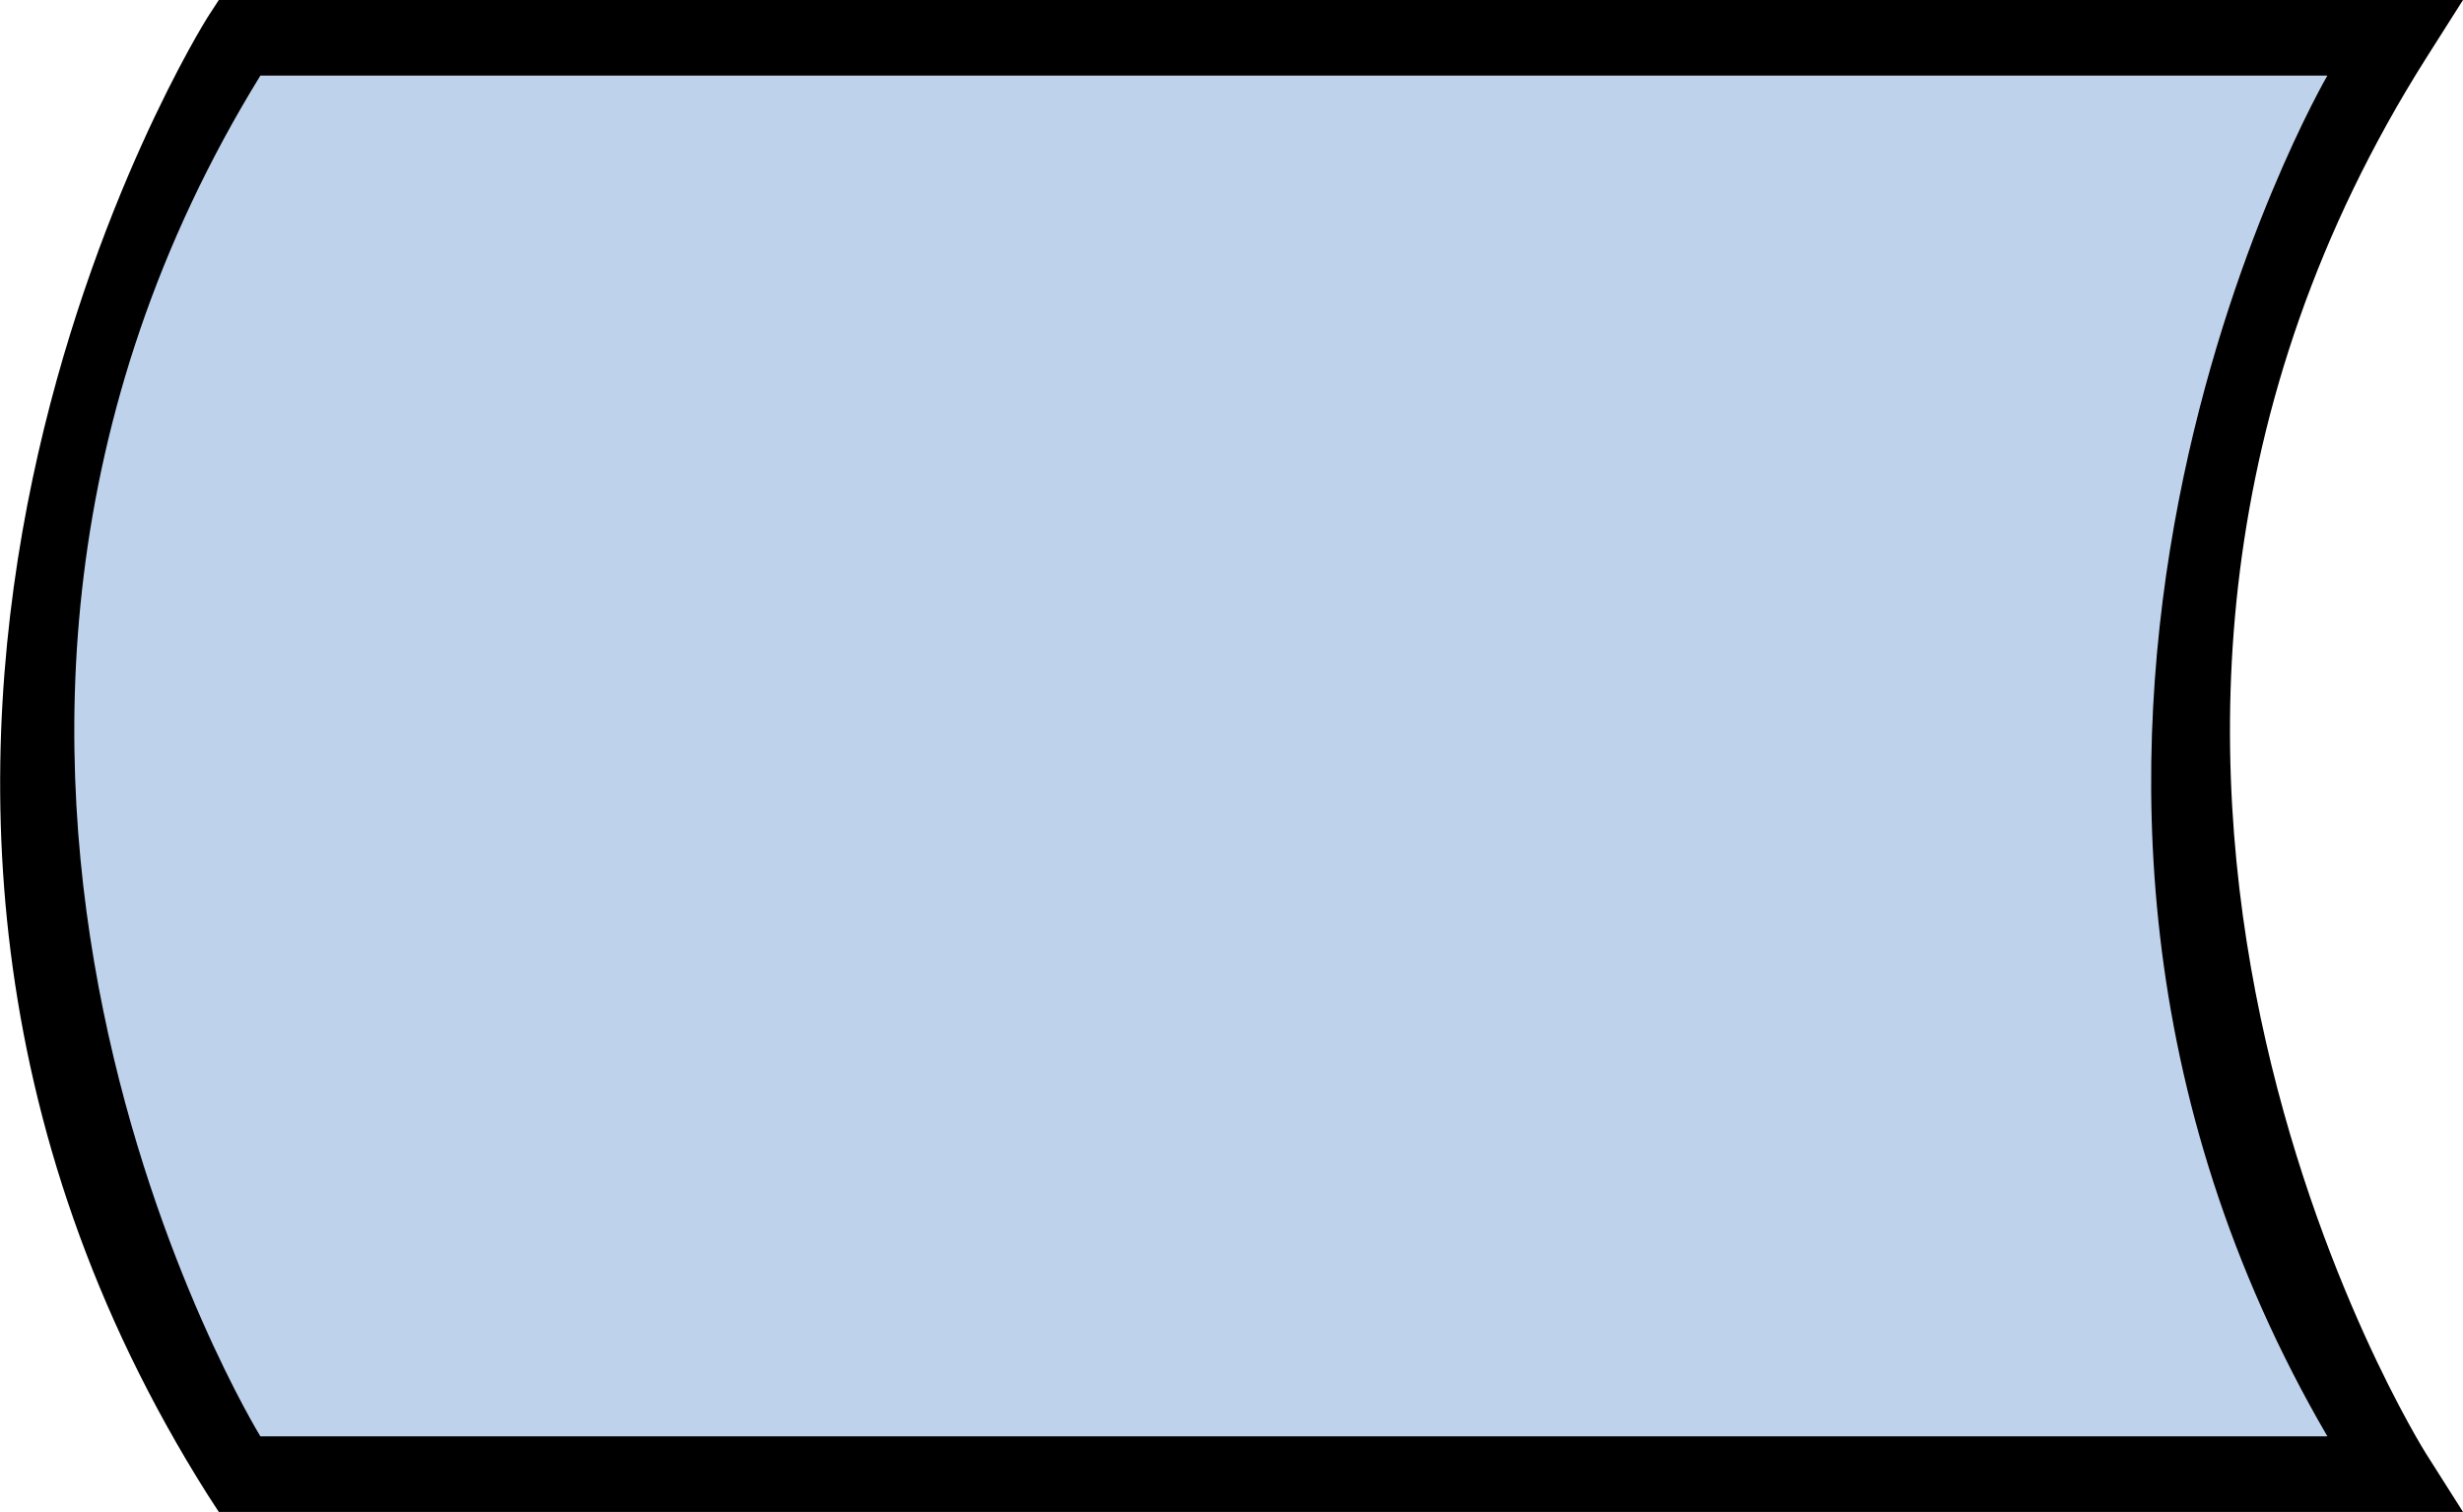
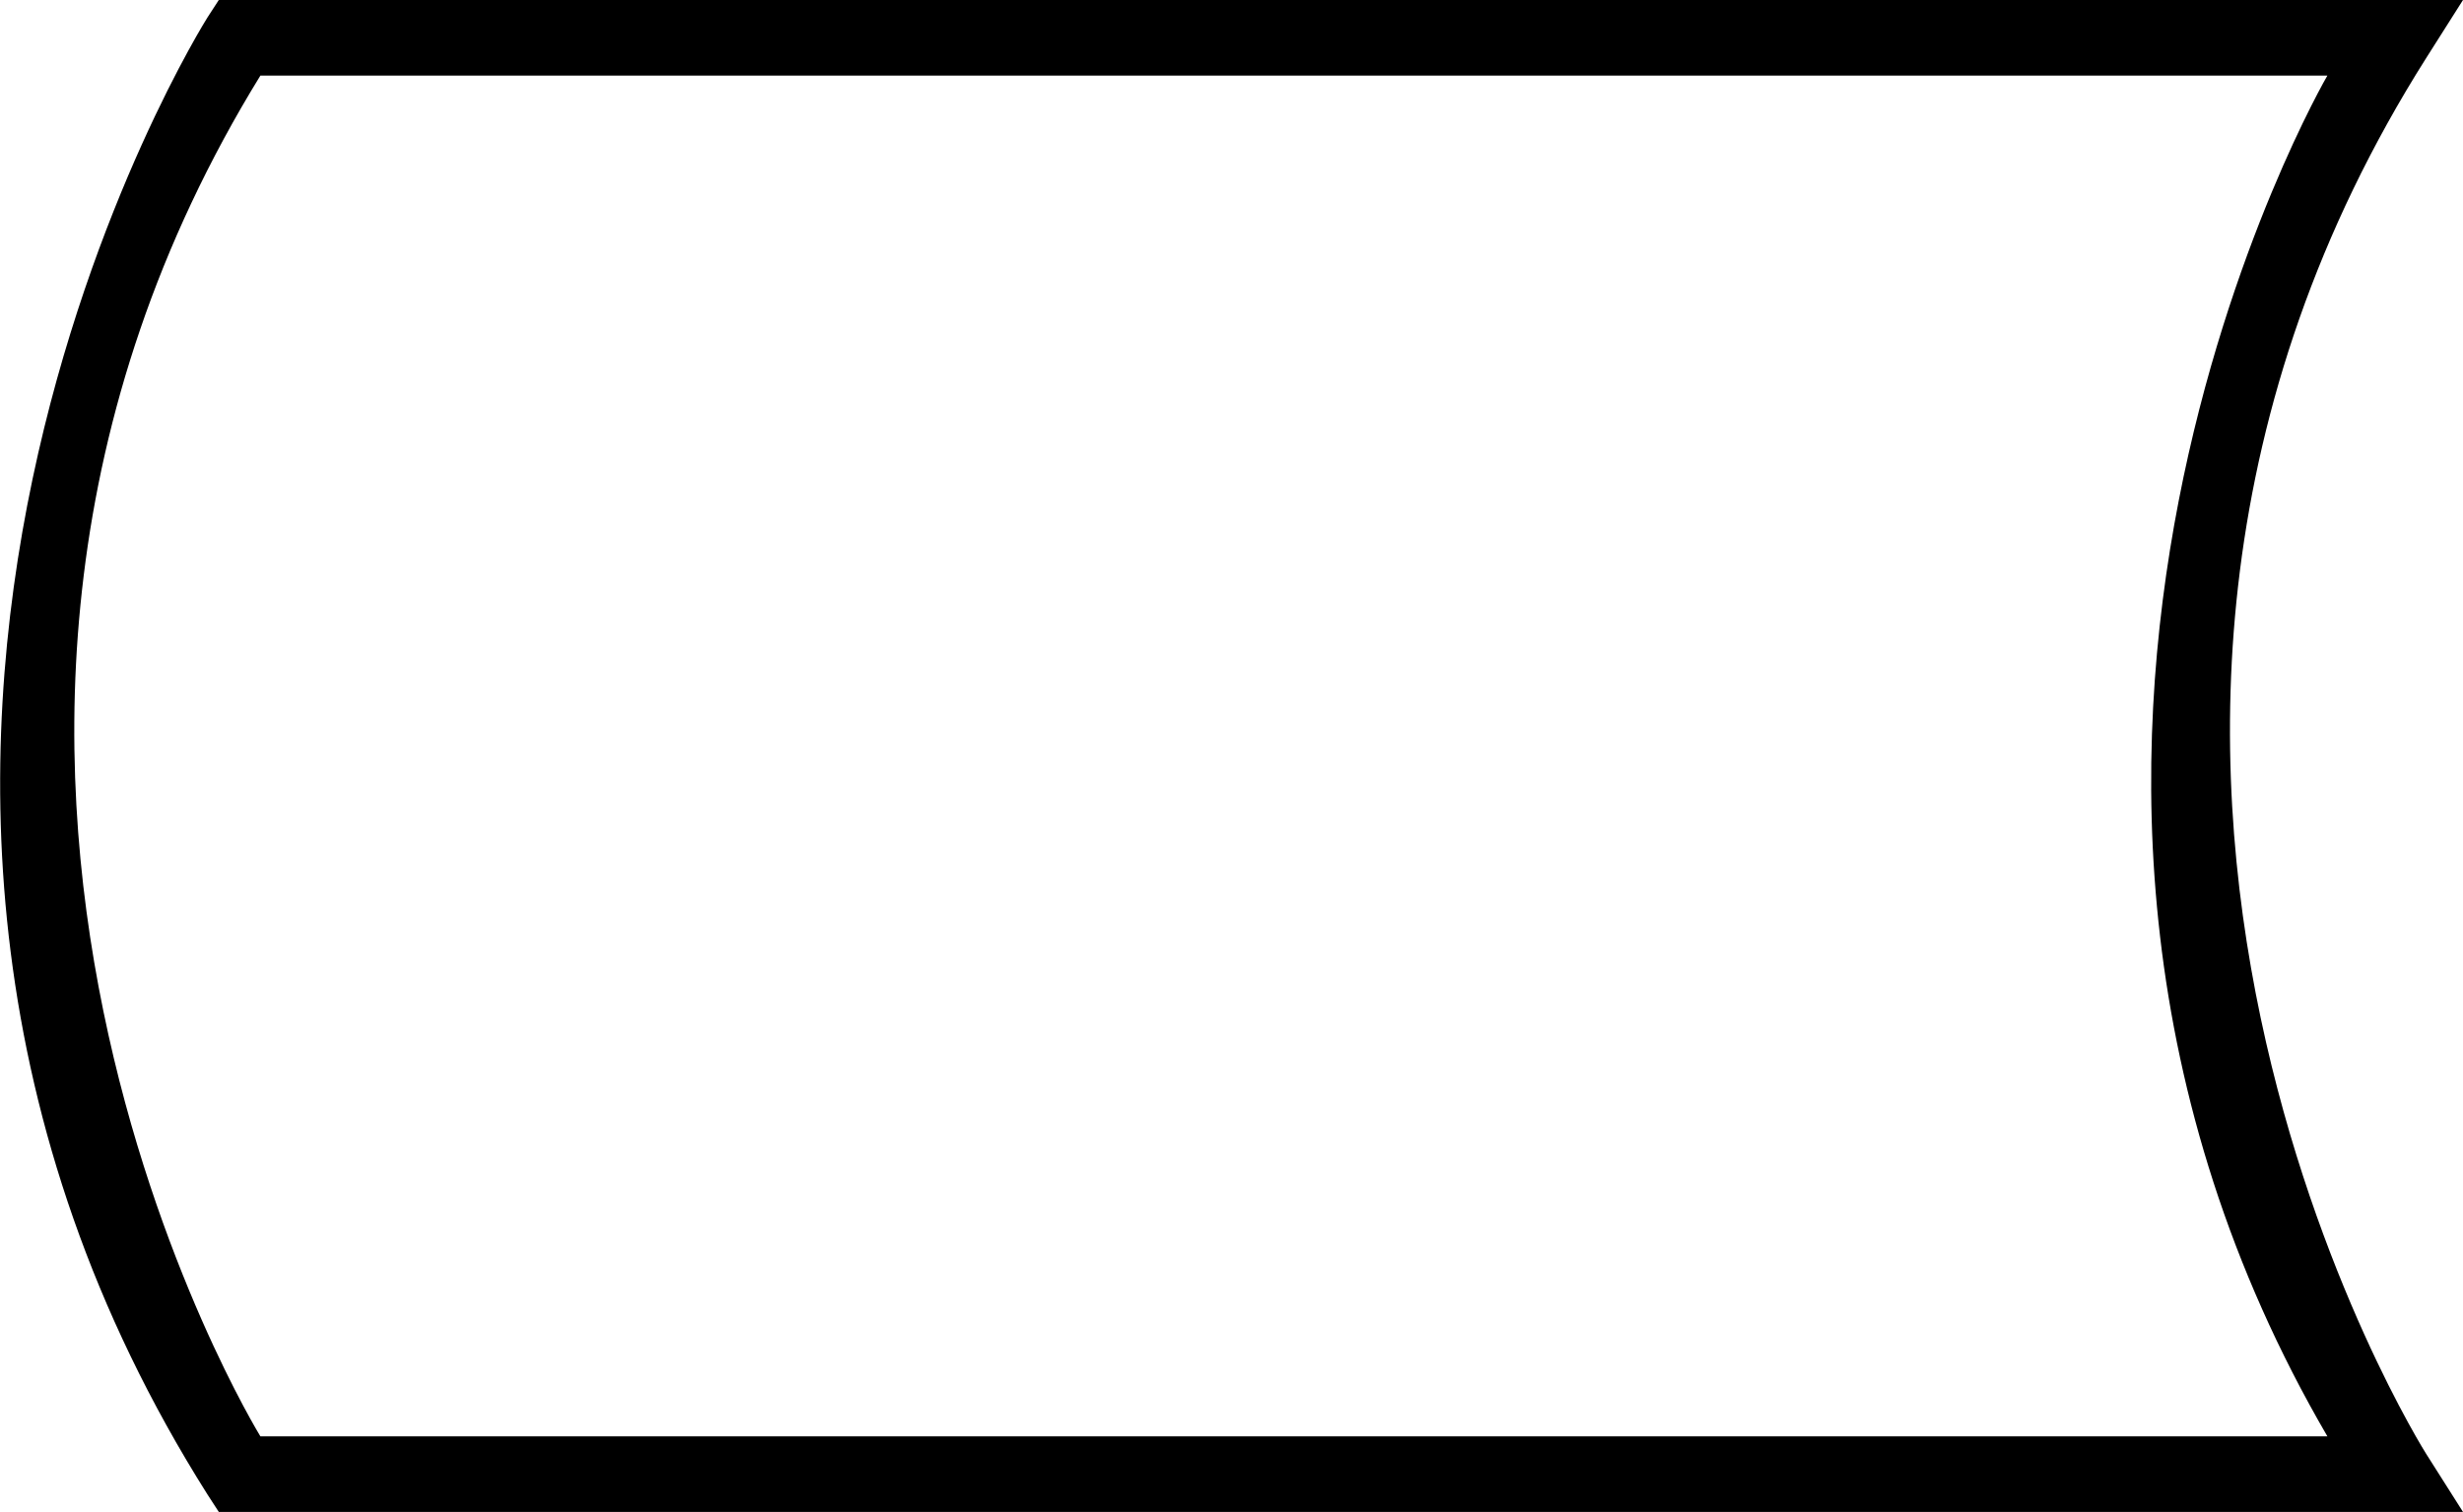
<svg xmlns="http://www.w3.org/2000/svg" width="52.12" height="32" viewBox="0 0 52.12 32">
  <defs>
    <style>.cls-1{fill:#bfd2ec;}</style>
  </defs>
  <g id="Layer_2" data-name="Layer 2">
    <g id="Layer_1-2" data-name="Layer 1">
      <g id="flowchart-rectangle-bow-left">
-         <path class="cls-1" d="M5.07.8s-9.6,15.2,0,30.4h45.6S41.07,16,50.67.8Z" />
        <path d="M5.07,0H4.63L4.39.37S-5.48,16,4.39,31.63l.24.37H52.12l-.78-1.23S42,16,51.34,1.23L52.12,0ZM49.25,1.6s-8.39,14.4,0,28.8H5.51S-3.35,16,5.51,1.6Z" />
      </g>
    </g>
  </g>
</svg>